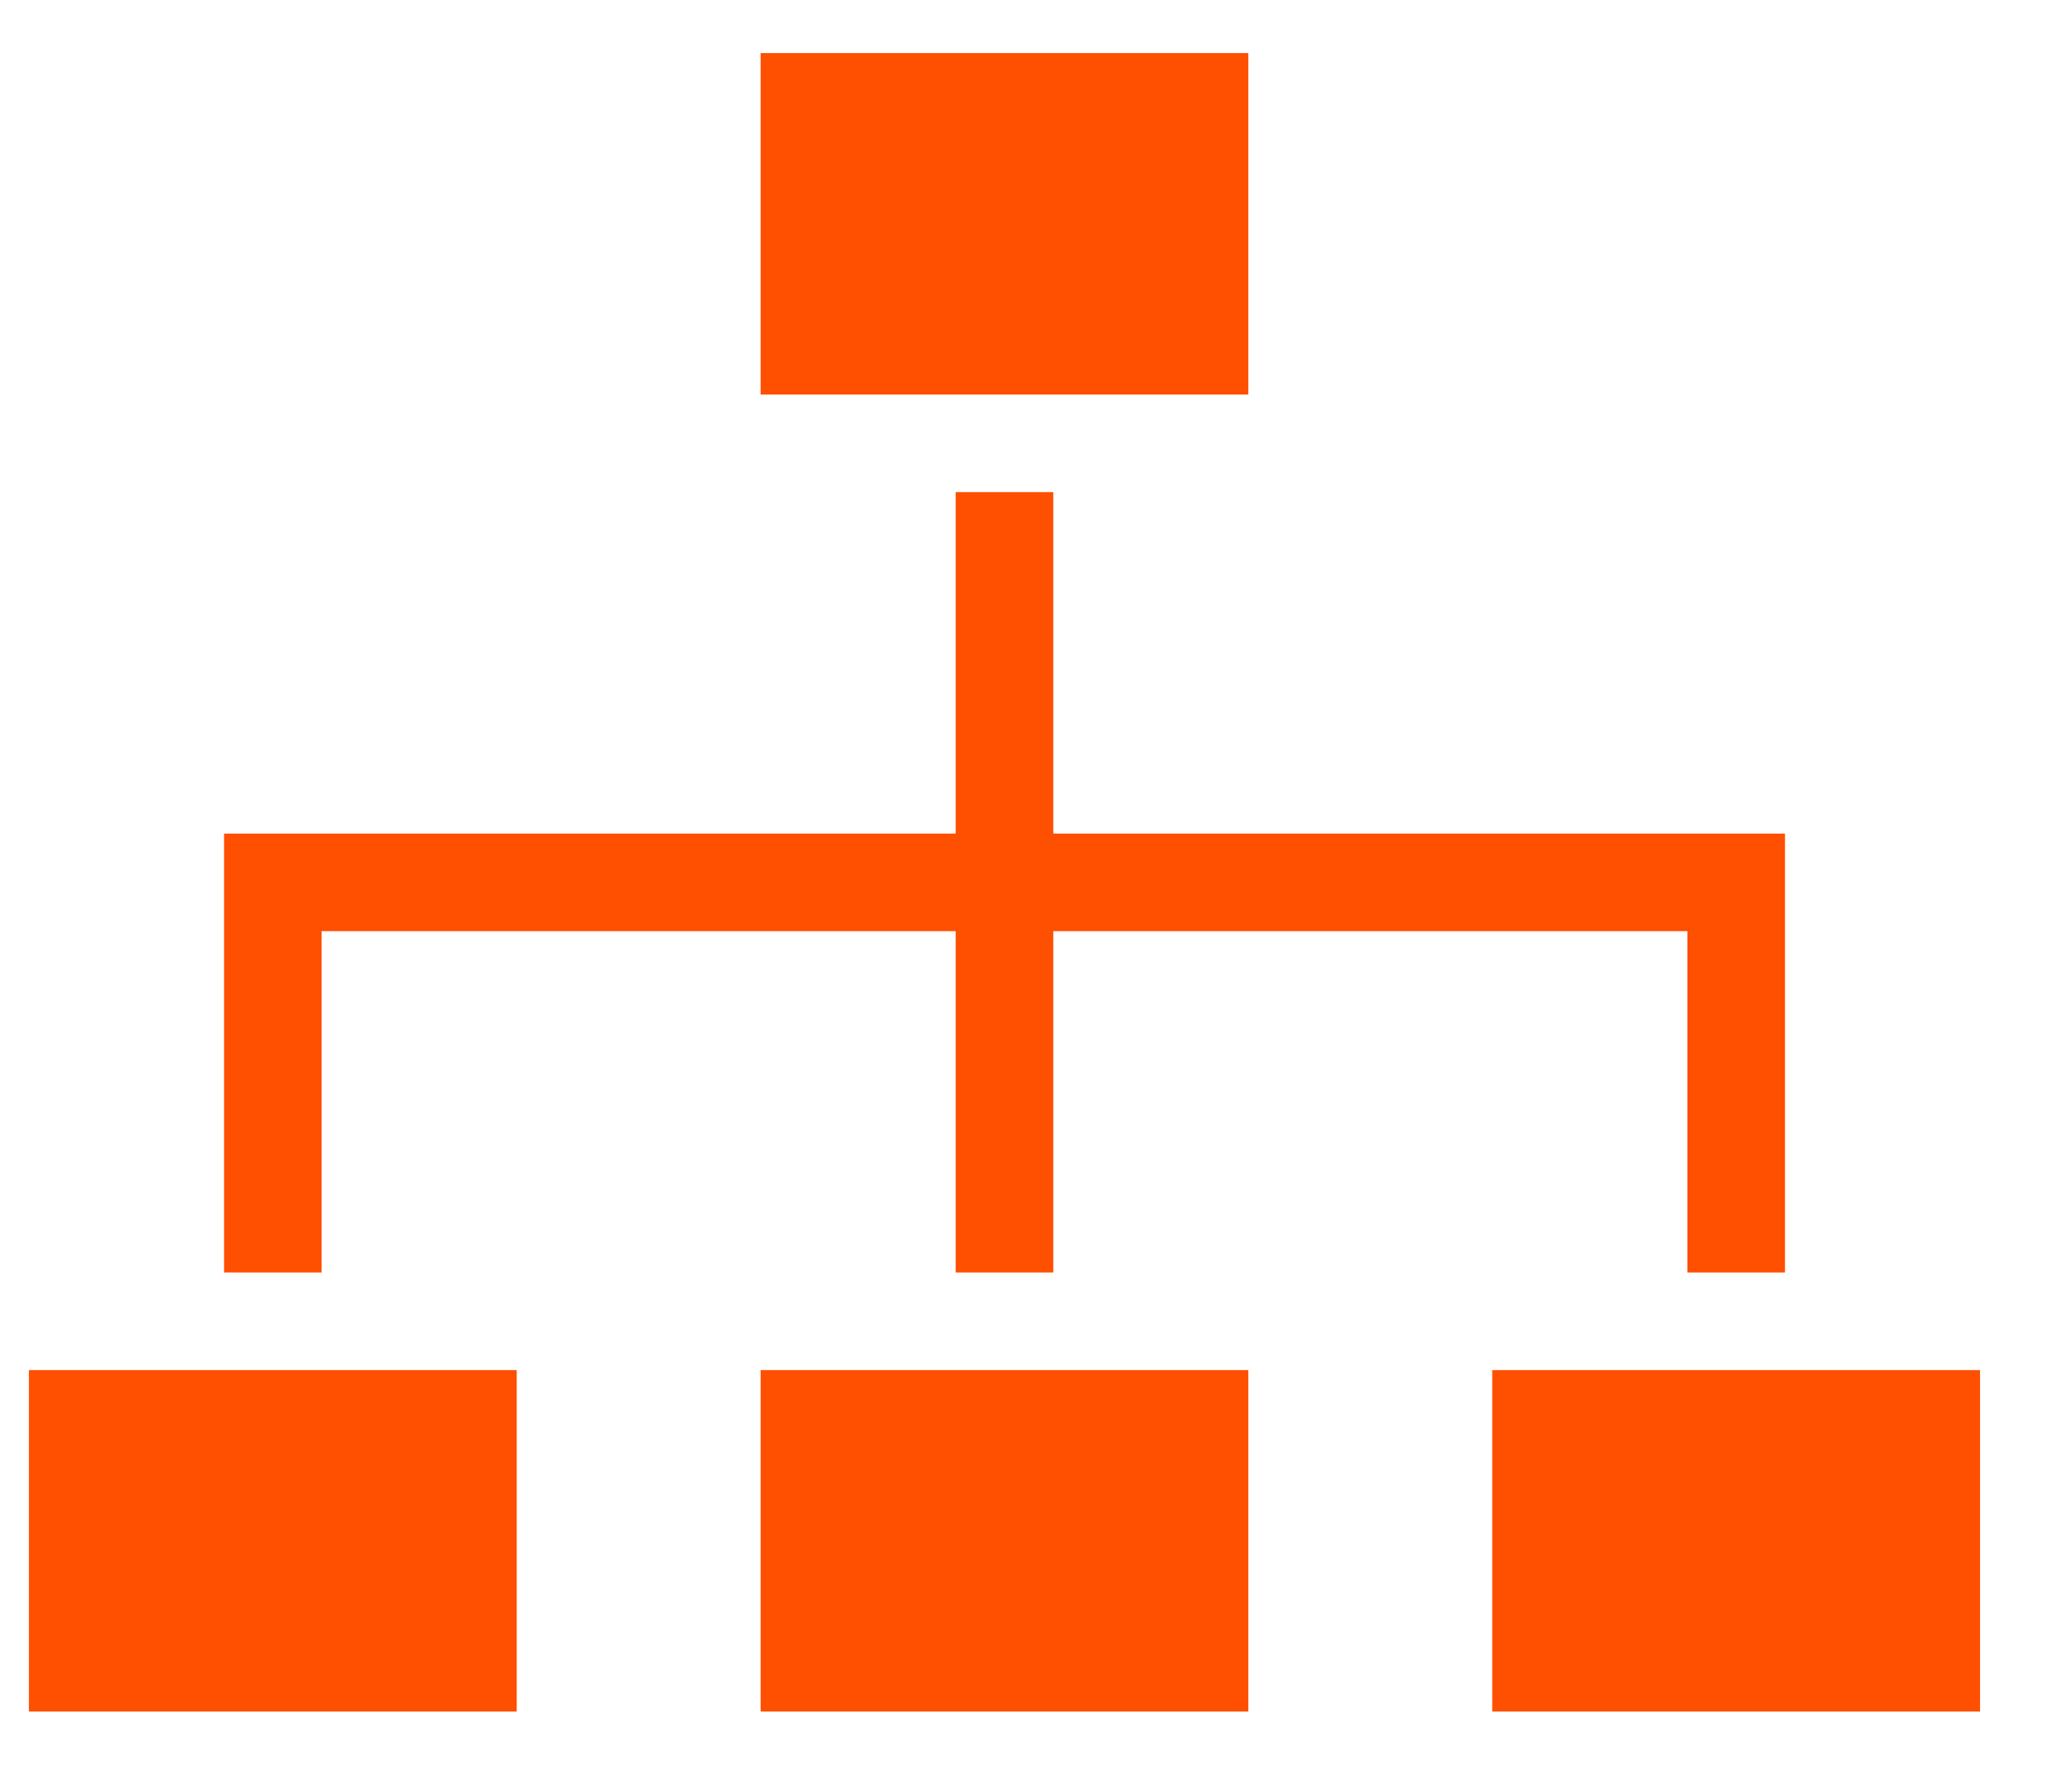
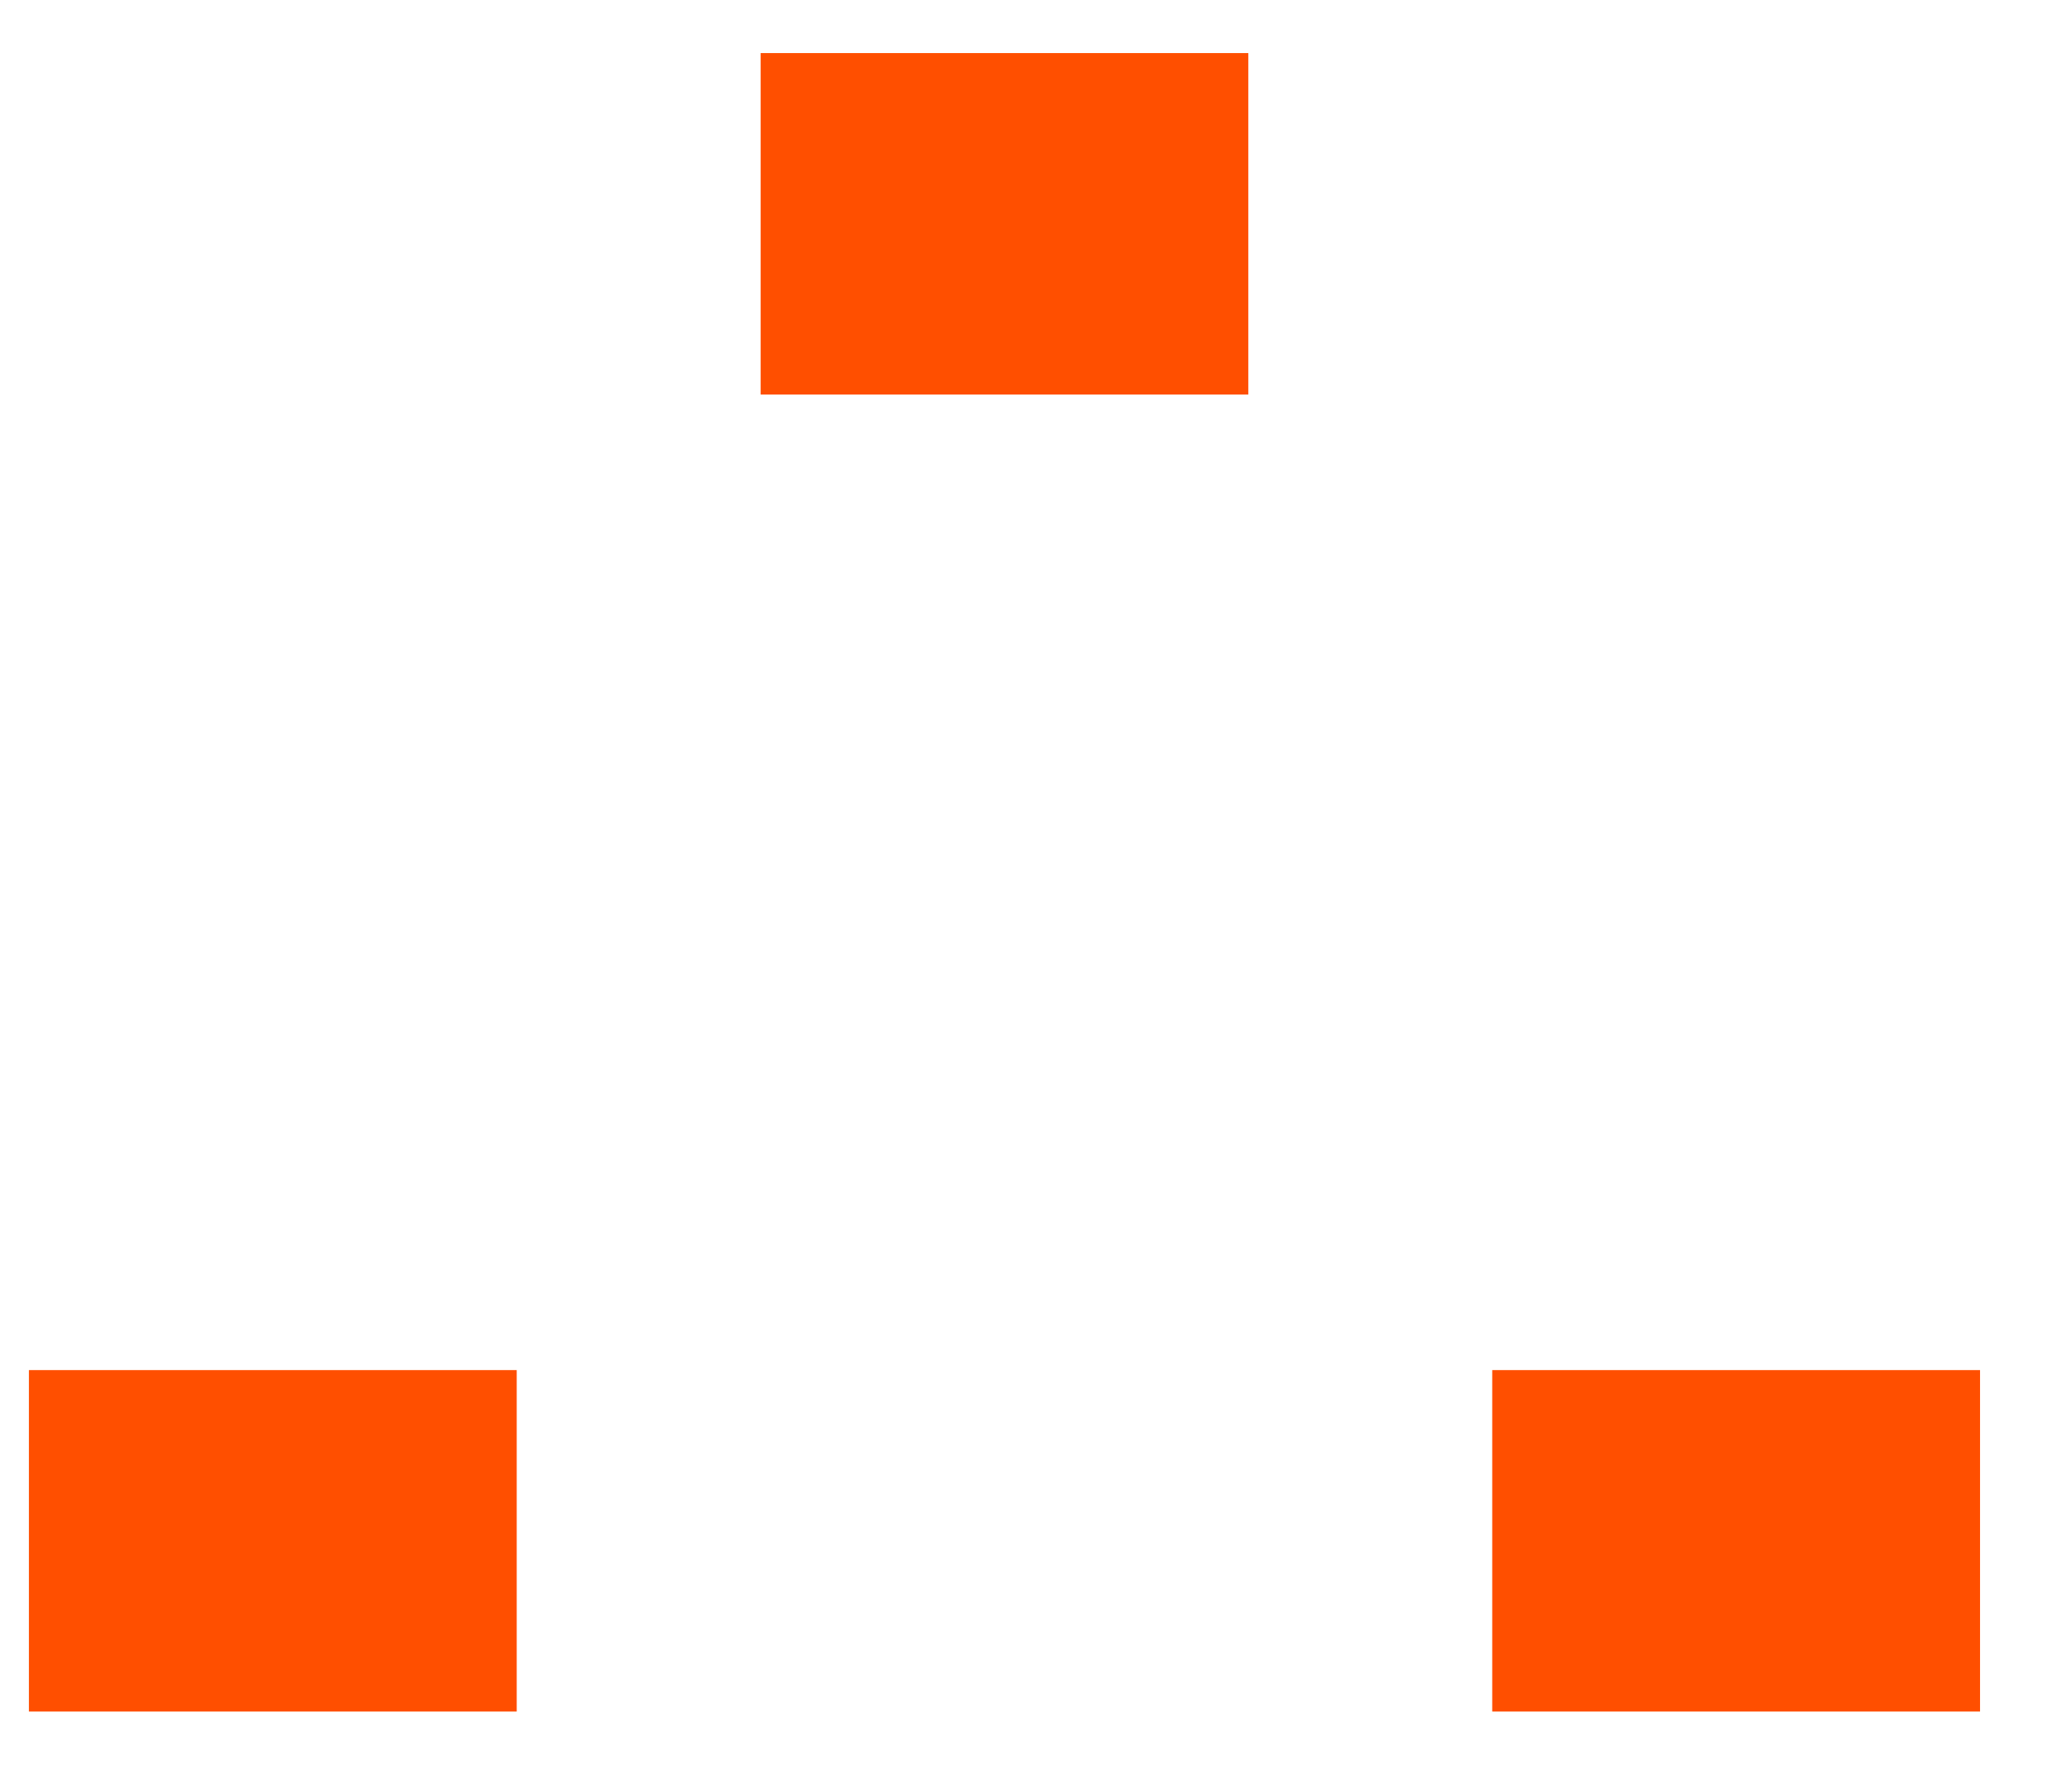
<svg xmlns="http://www.w3.org/2000/svg" width="21" height="18" viewBox="0 0 21 18" fill="none">
-   <path d="M7.709 13.887H12.652V17.348H7.709V13.887Z" fill="#FF4F00" />
  <path d="M7.709 0.538H12.652V3.999H7.709V0.538Z" fill="#FF4F00" />
  <path d="M0.293 13.887H5.237V17.348H0.293V13.887Z" fill="#FF4F00" />
  <path d="M15.124 13.887H20.068V17.348H15.124V13.887Z" fill="#FF4F00" />
-   <path d="M10.675 8.449V4.988H9.686V8.449H2.271V12.898H3.259V9.438H9.686V12.898H10.675V9.438H17.102V12.898H18.091V8.449H10.675Z" fill="#FF4F00" />
</svg>